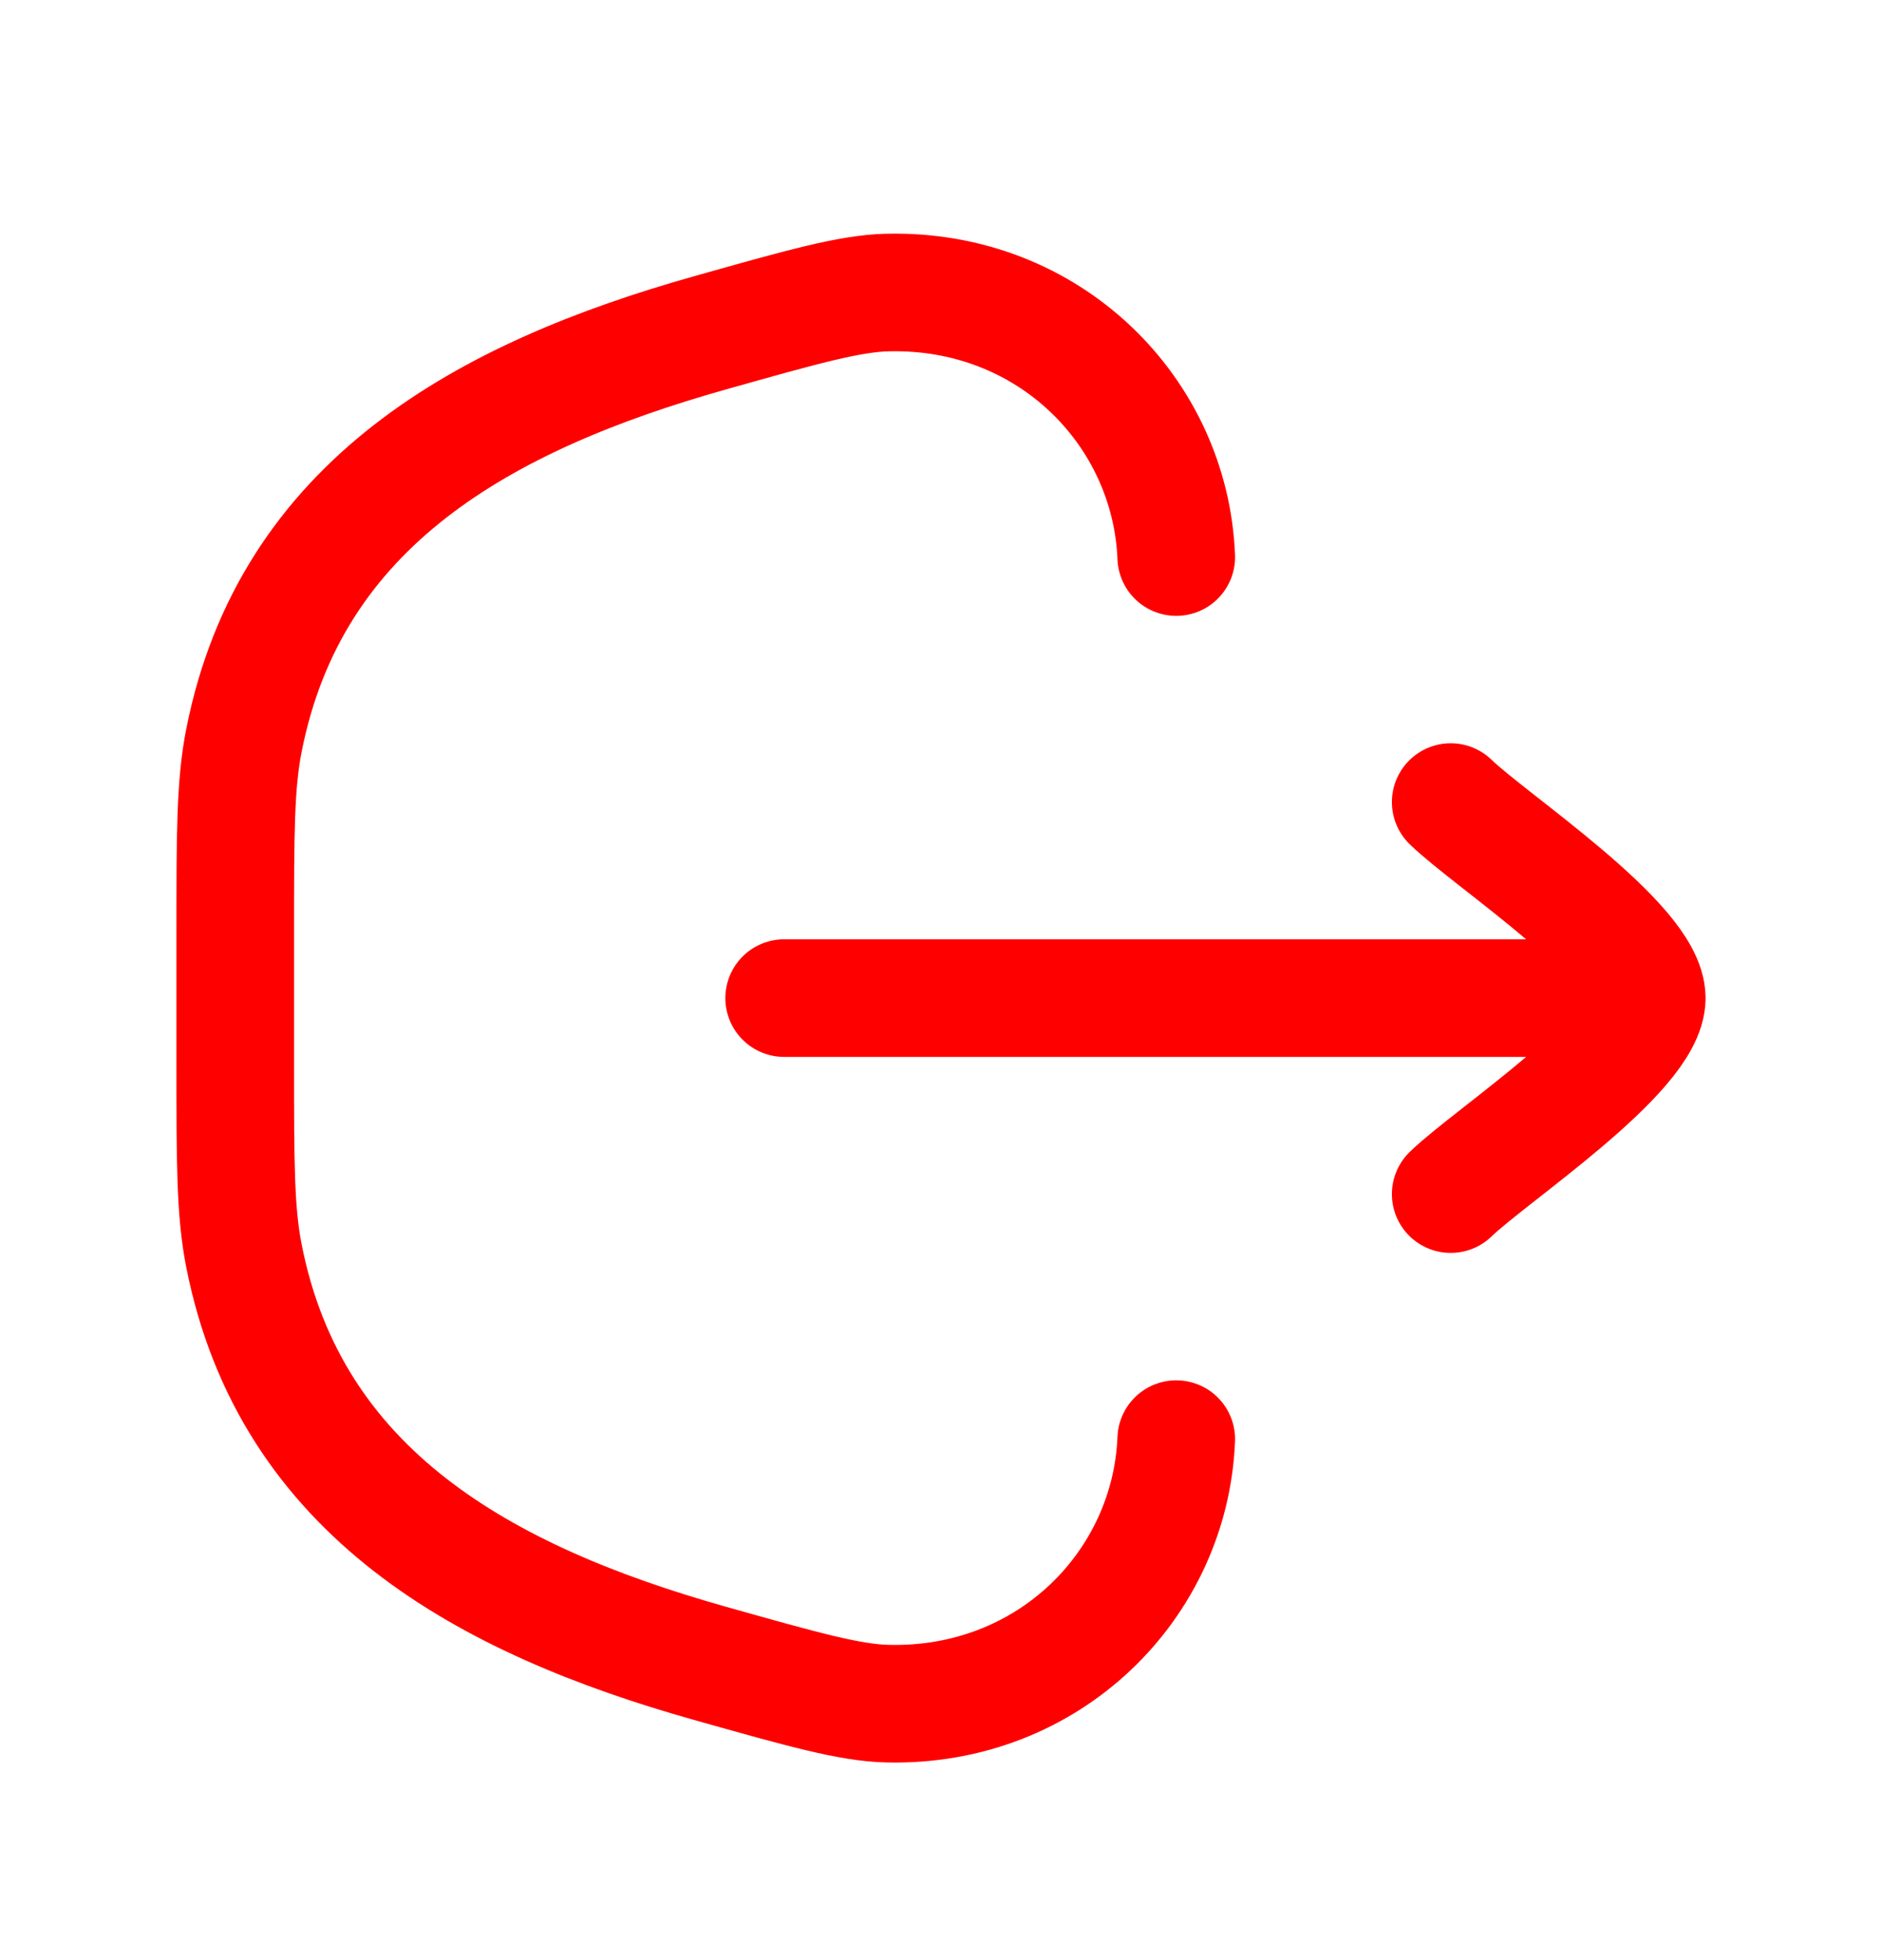
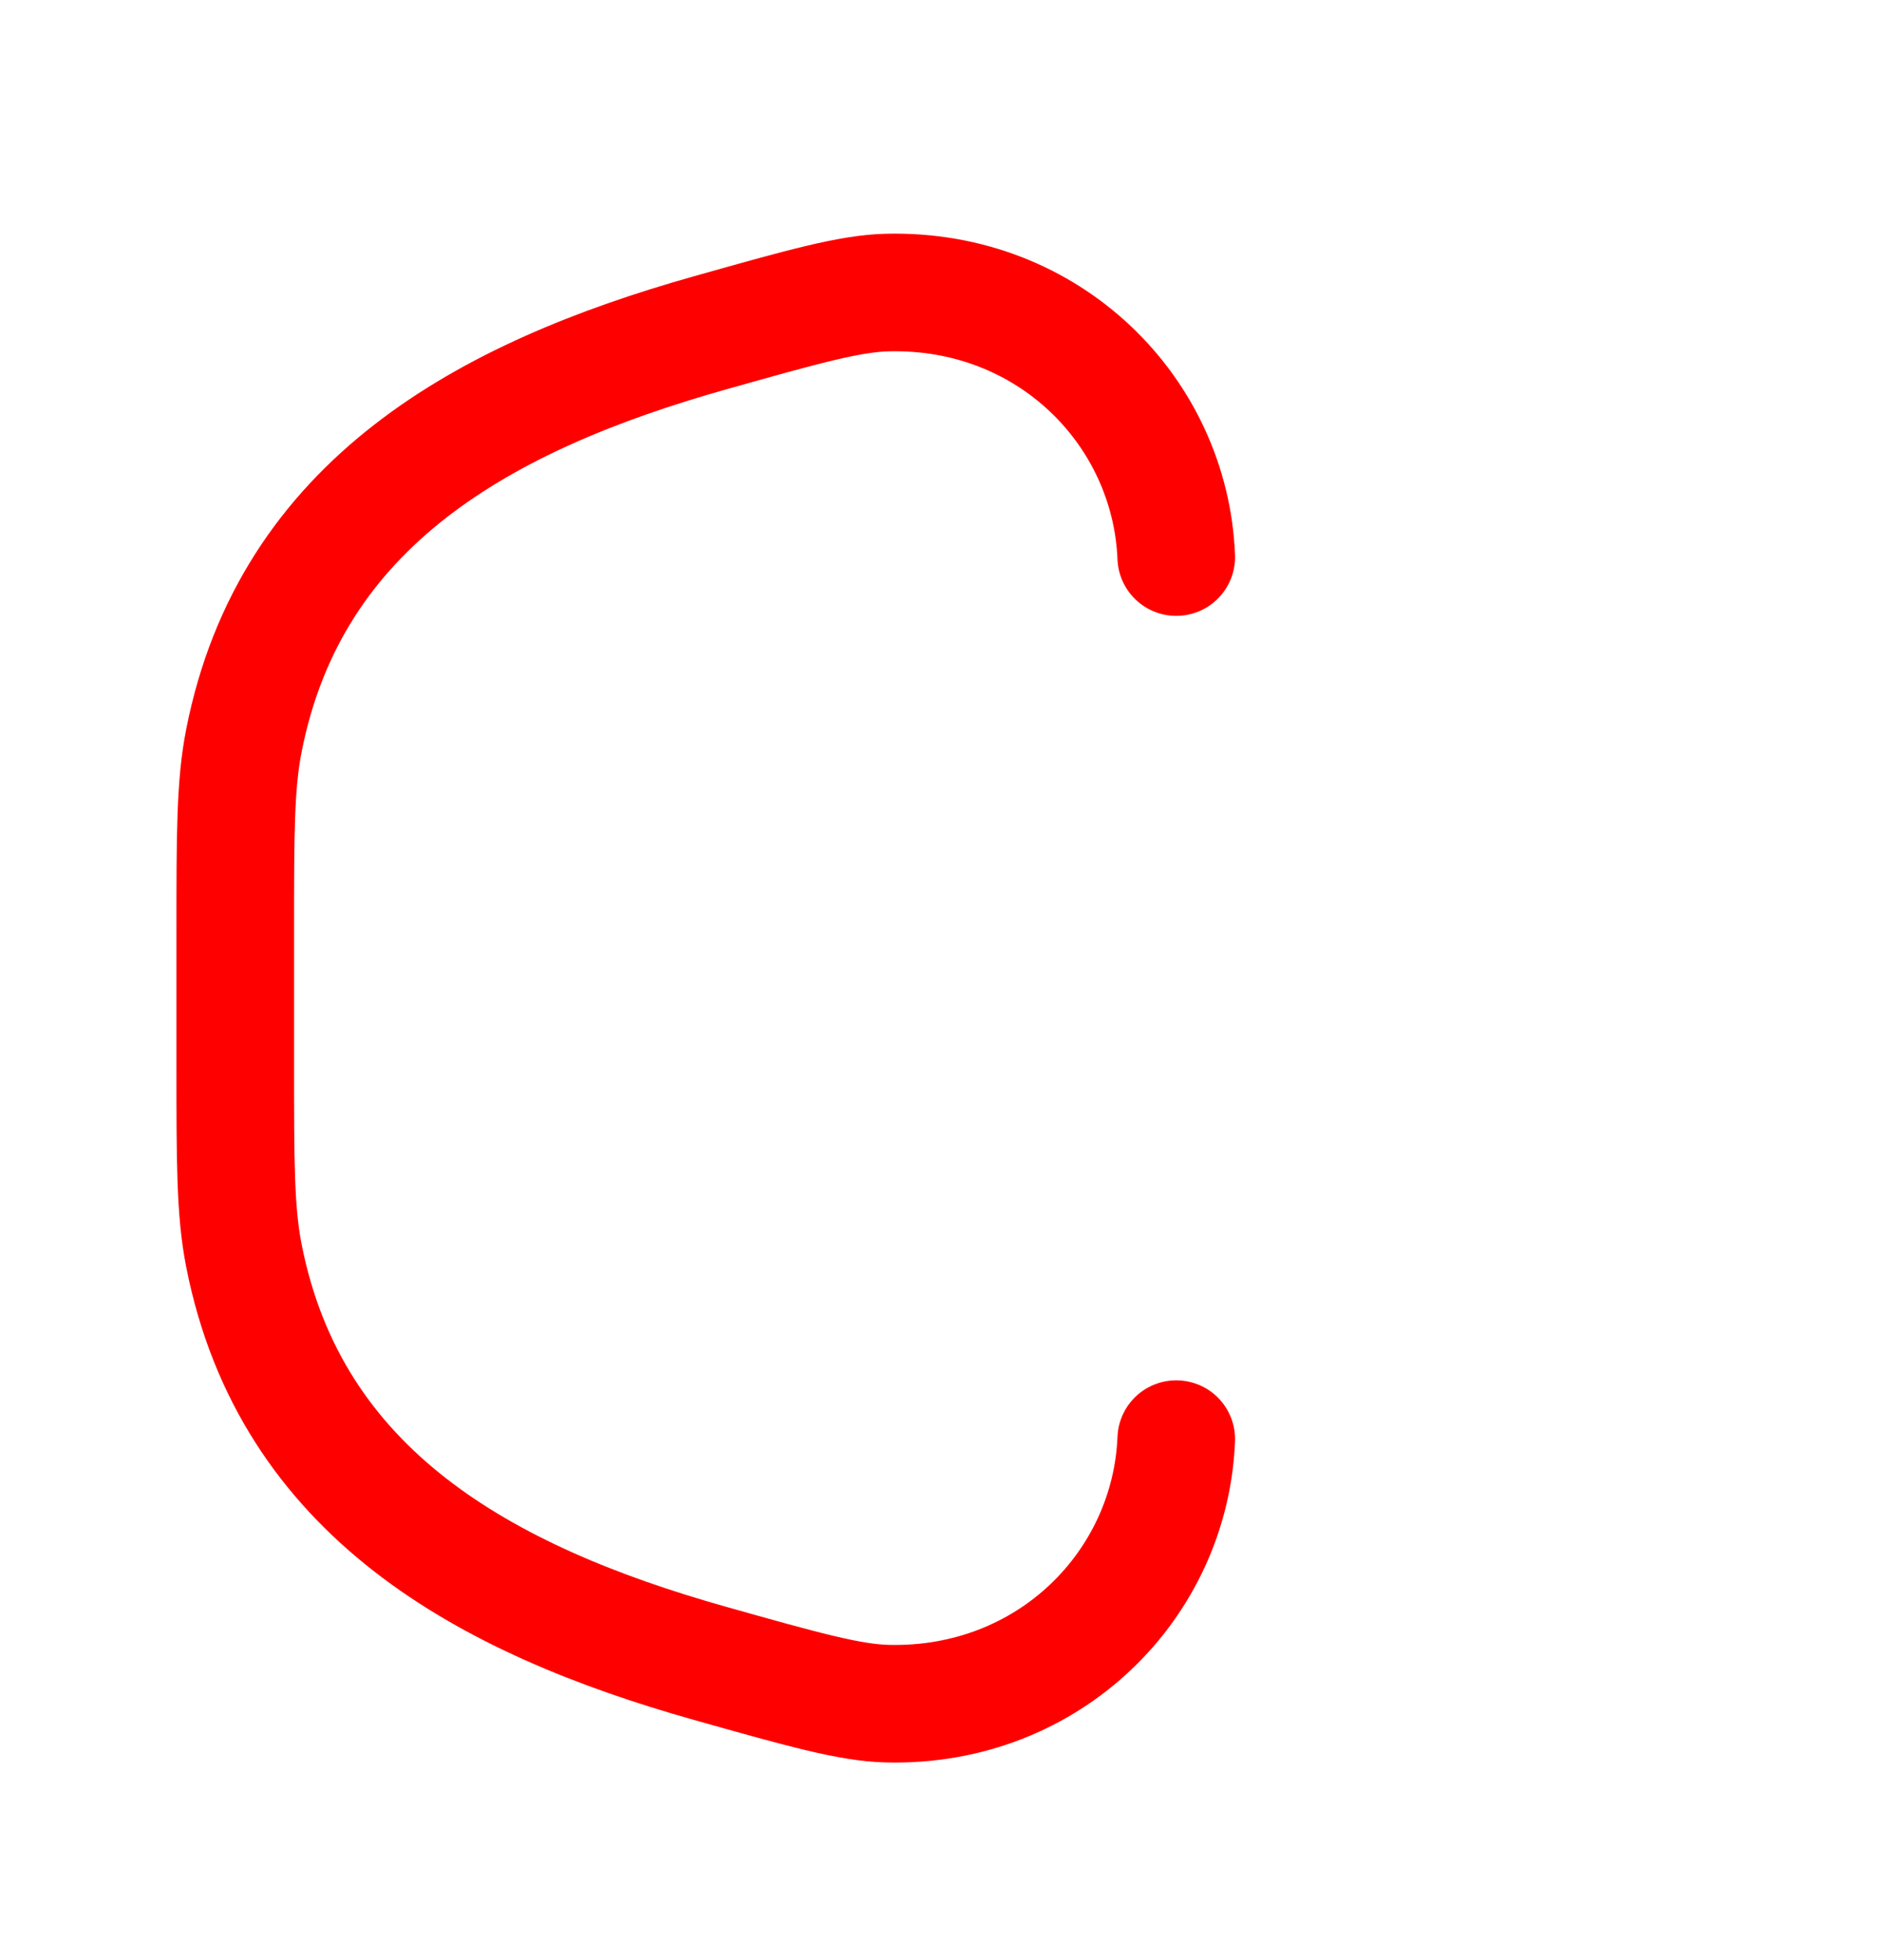
<svg xmlns="http://www.w3.org/2000/svg" width="24" height="25" viewBox="0 0 24 25" fill="none">
  <path d="M15 18.355C14.926 20.207 13.383 21.779 11.316 21.729C10.835 21.717 10.24 21.549 9.051 21.214C6.19 20.407 3.706 19.05 3.11 16.012C3 15.453 3 14.824 3 13.567V11.893C3 10.636 3 10.007 3.11 9.448C3.706 6.41 6.19 5.053 9.051 4.246C10.24 3.911 10.835 3.743 11.316 3.731C13.383 3.681 14.926 5.253 15 7.105" stroke="#FF0000" stroke-width="1.5" stroke-linecap="round" />
-   <path d="M21 12.73H10M21 12.73C21 12.03 19.006 10.722 18.5 10.23M21 12.73C21 13.43 19.006 14.739 18.5 15.23" stroke="#FF0000" stroke-width="1.5" stroke-linecap="round" stroke-linejoin="round" />
</svg>